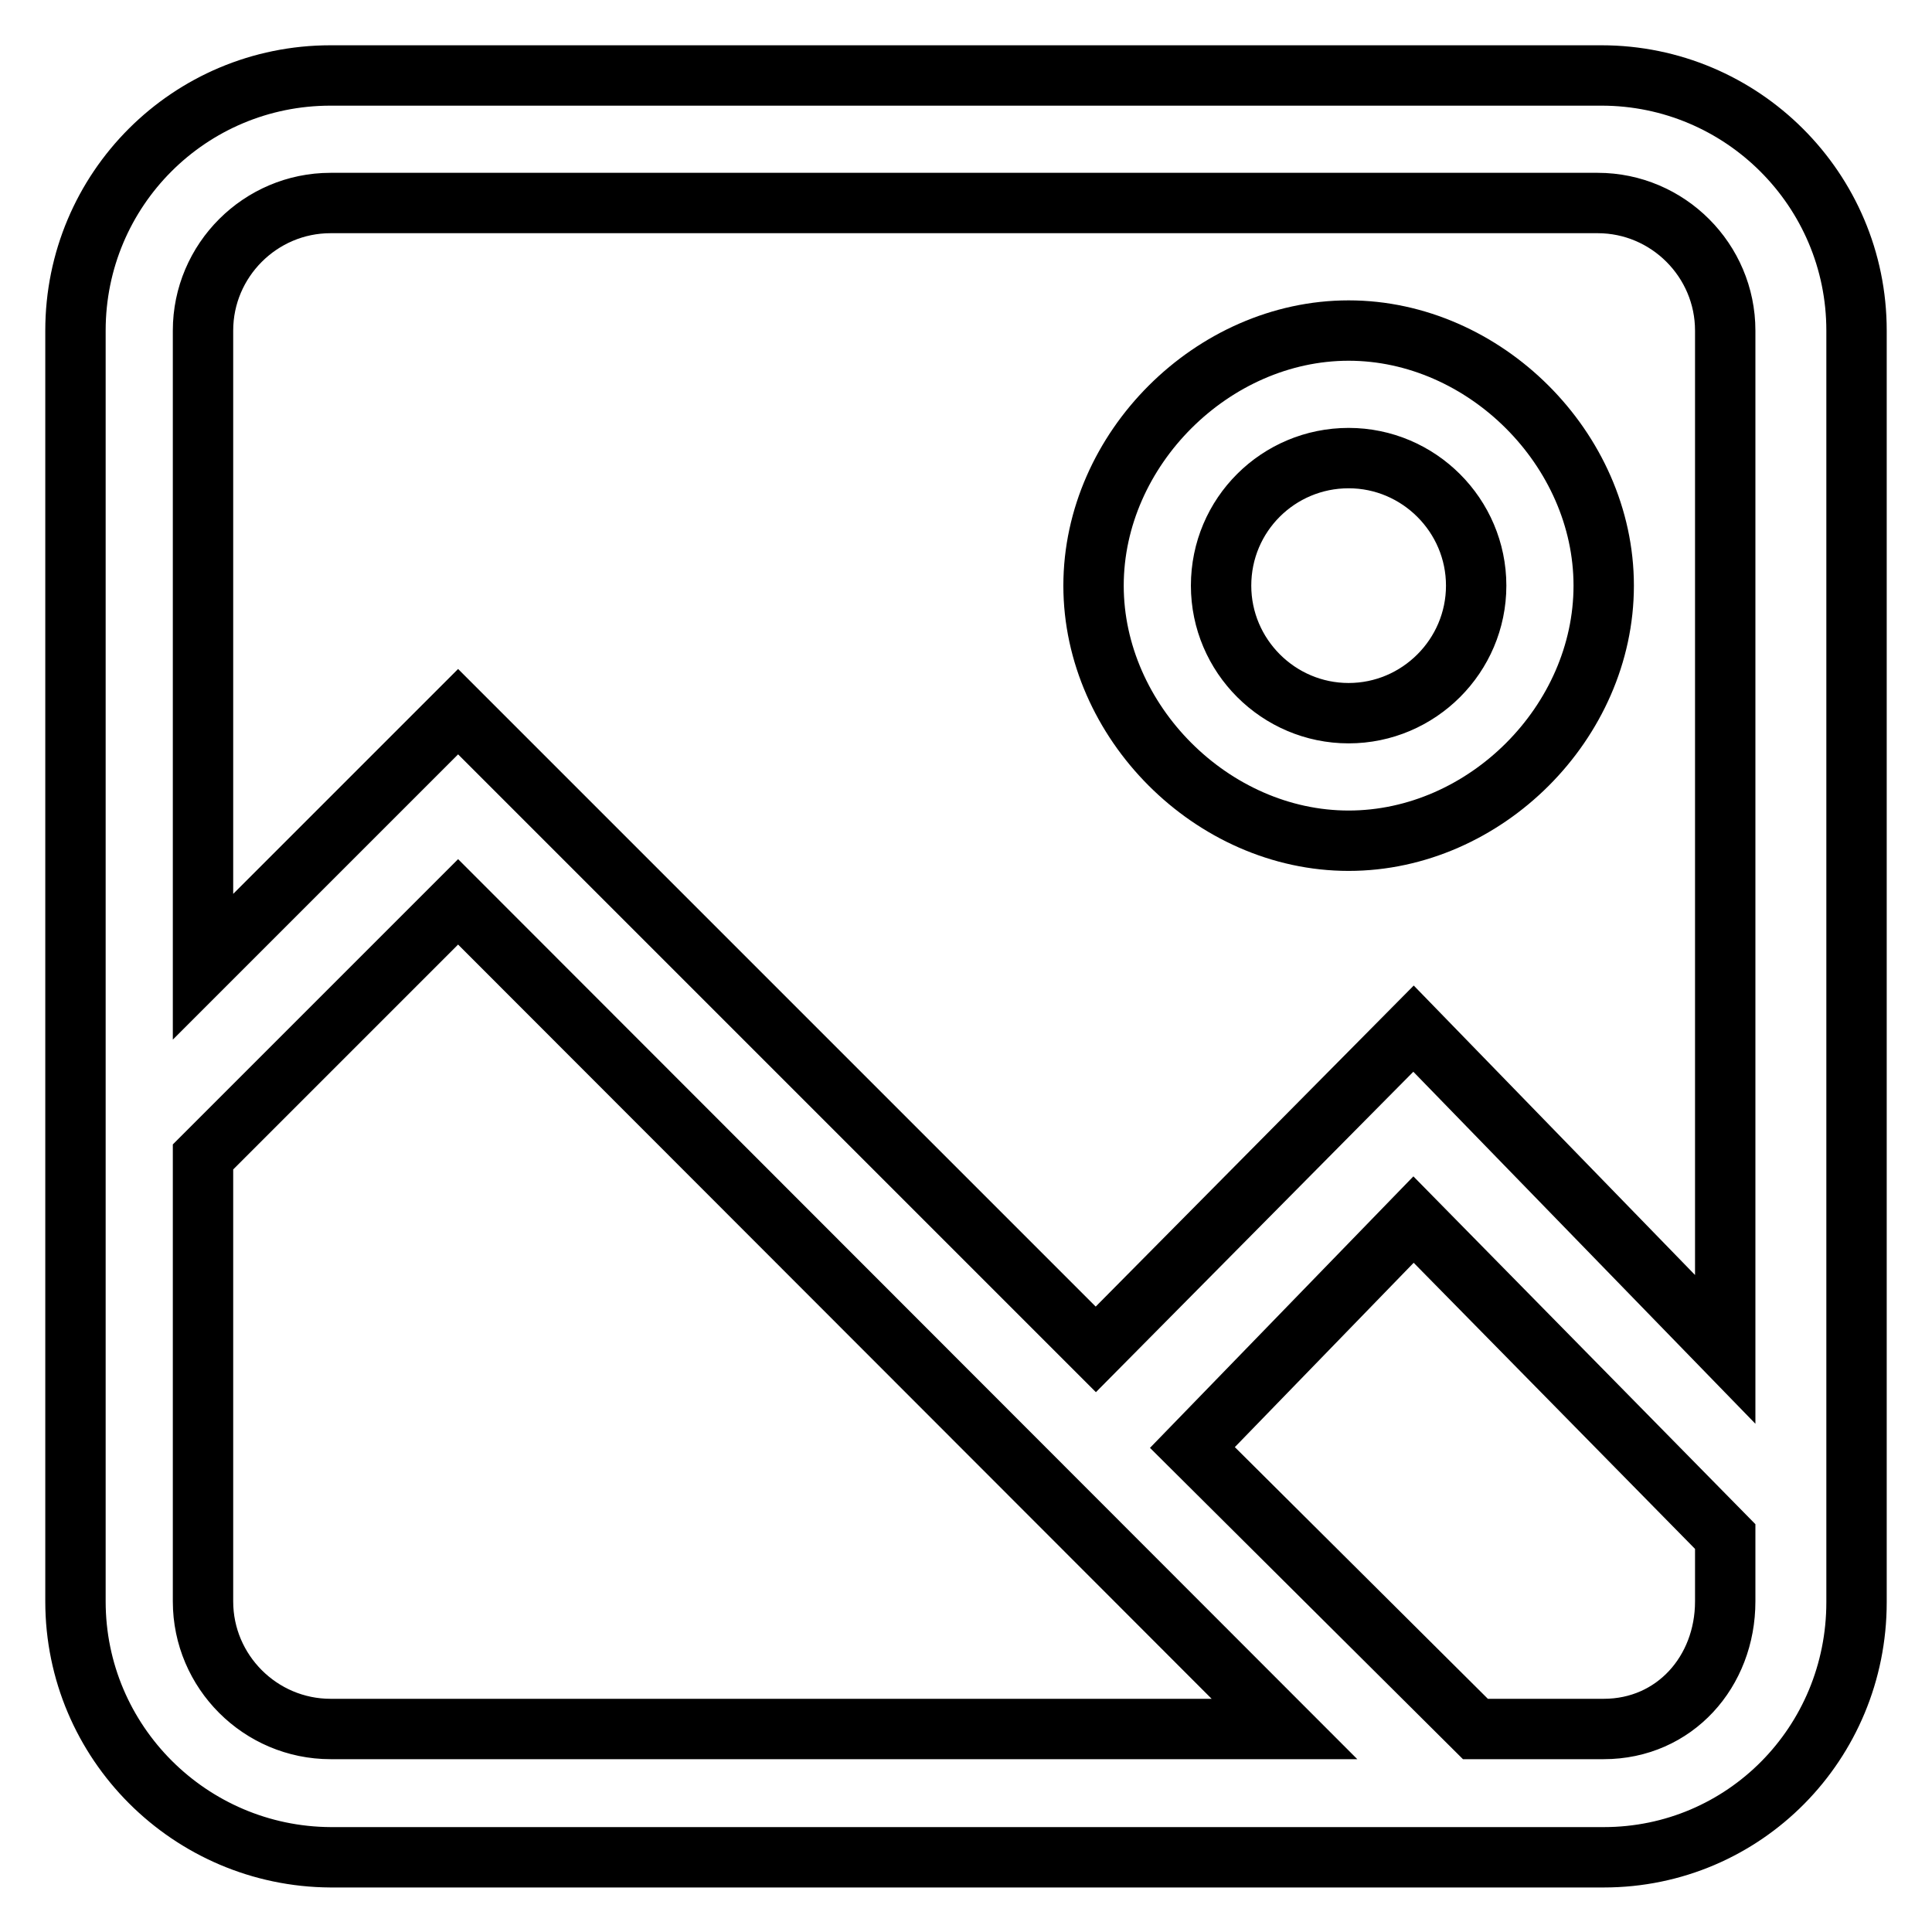
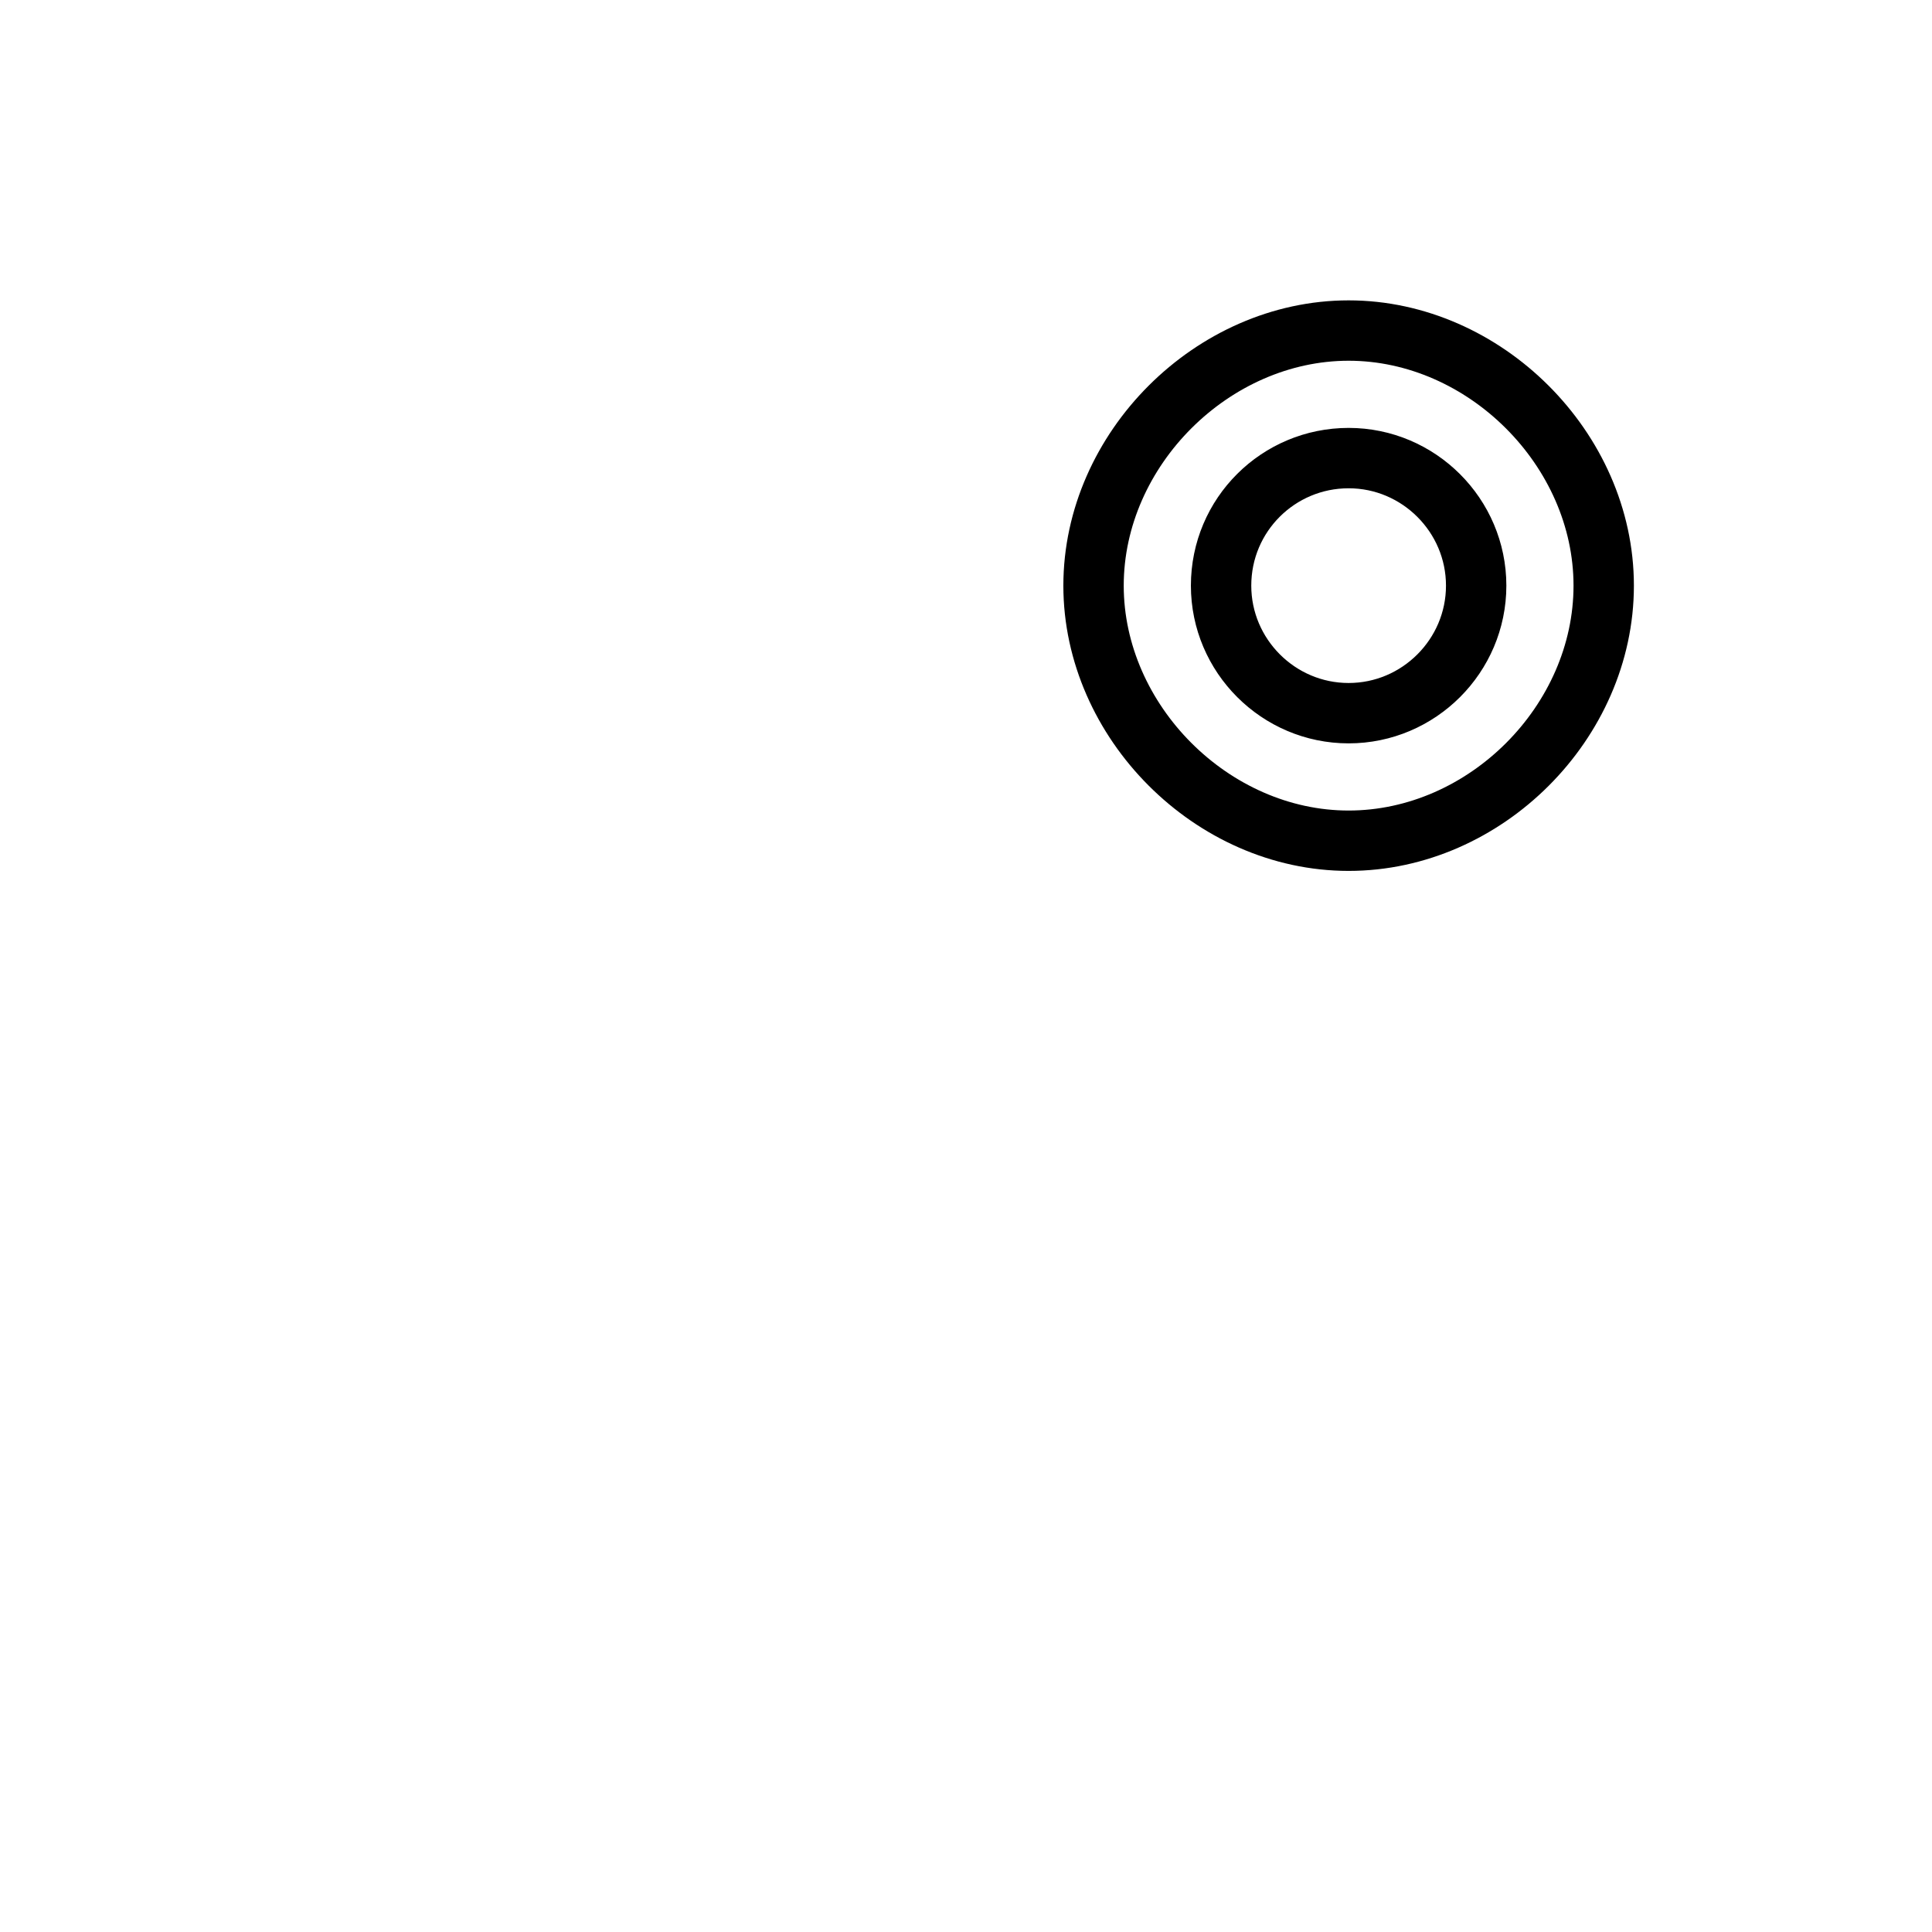
<svg xmlns="http://www.w3.org/2000/svg" version="1.1" x="0px" y="0px" viewBox="0 0 256 256" enable-background="new 0 0 256 256" xml:space="preserve">
  <g>
    <g>
-       <path stroke-width="8" fill-opacity="0" stroke="#000000" d="M43.8,10h168.4c18.6,0,33.8,15.1,33.8,33.8l0,168.5c0,18.7-14.9,33.8-33.5,33.8H43.8C25.2,246,10,230.9,10,212.2l0-168.4C10,25.1,25.1,10,43.8,10z M170.2,229.1H43.8c-9.3,0-16.9-7.6-16.9-16.9v-58.9l33.8-33.8L170.2,229.1z M145.2,178.8L60.7,94.3l-33.8,33.8l0-84.3c0-9.3,7.6-16.9,16.9-16.9h167.9c9.3,0,16.9,7.6,16.9,16.9l0,135l-41.3-42.5L145.2,178.8z M187.3,161.6l41.3,42v8.6c0,9.3-6.7,16.9-16.1,16.9h-17L158,191.8L187.3,161.6z" />
      <path stroke-width="8" fill-opacity="0" stroke="#000000" d="M178.7,43.8c-18,0-33.8,15.7-33.8,33.8c0,18,15.7,33.8,33.8,33.8s33.8-15.7,33.8-33.8C212.5,59.5,196.7,43.8,178.7,43.8z M178.7,60.7c9.3,0,16.9,7.6,16.9,16.9c0,9.3-7.6,16.9-16.9,16.9c-9.3,0-16.9-7.6-16.9-16.9C161.8,68.2,169.4,60.7,178.7,60.7z" />
    </g>
  </g>
</svg>